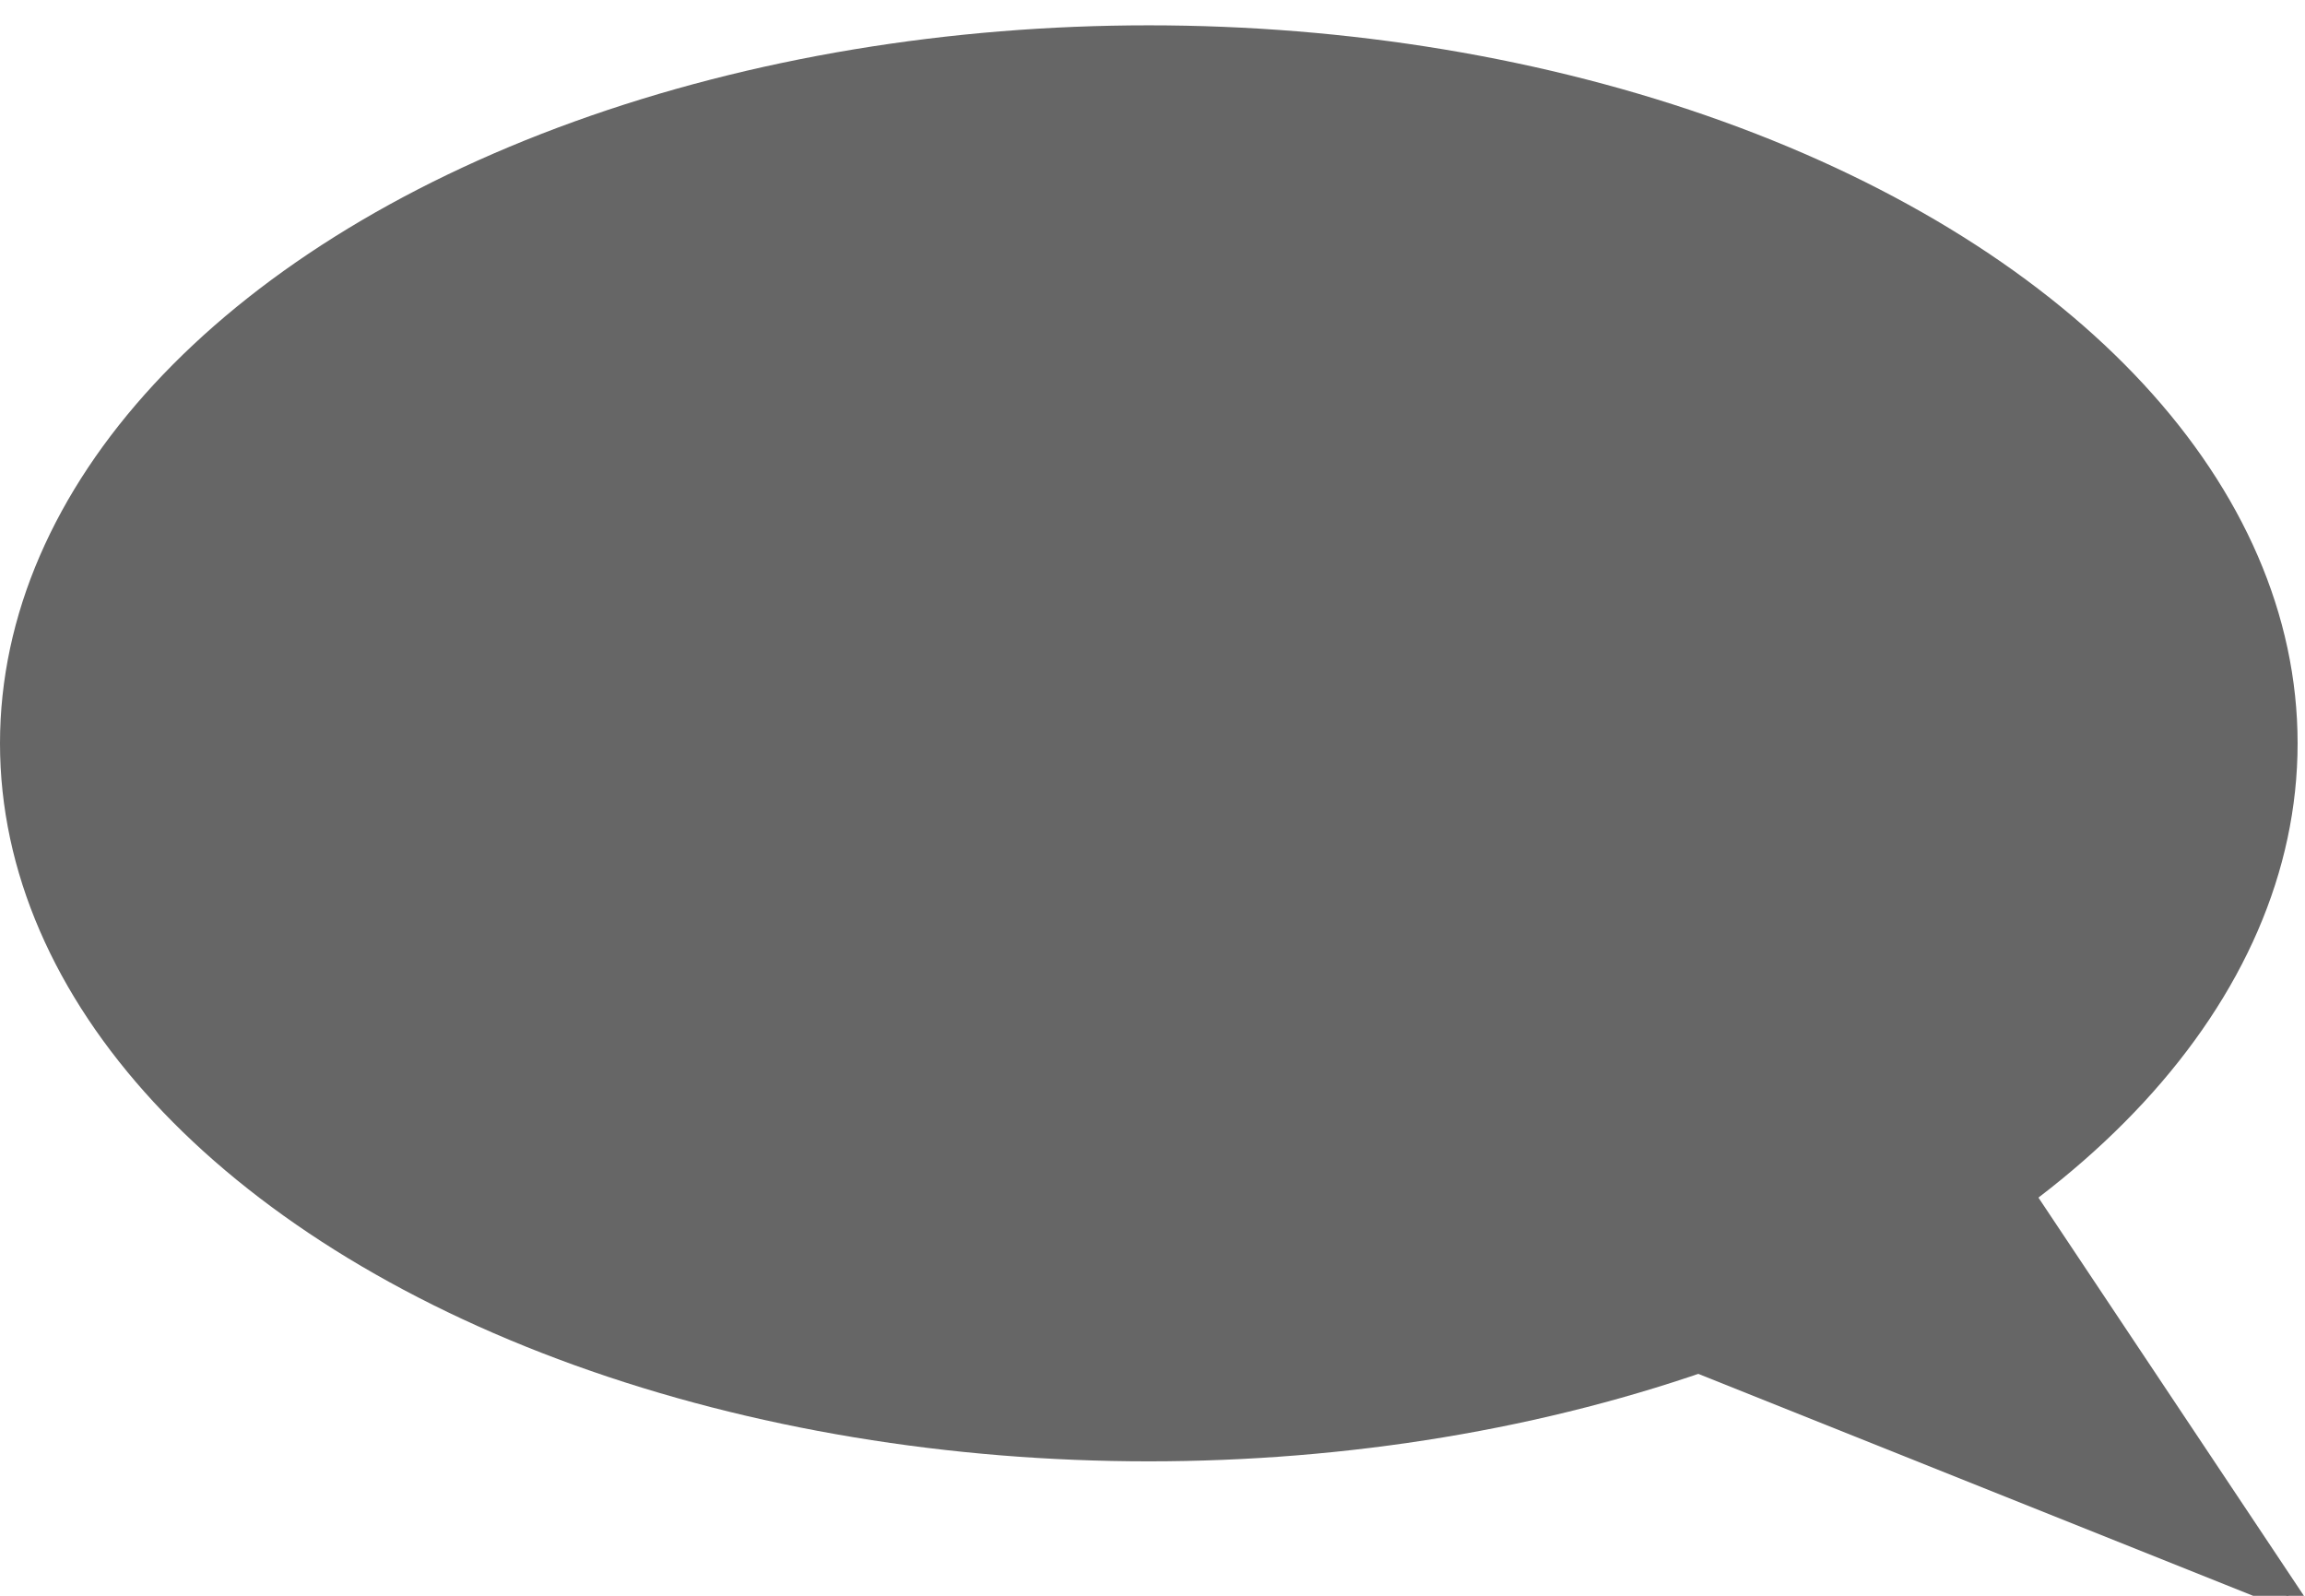
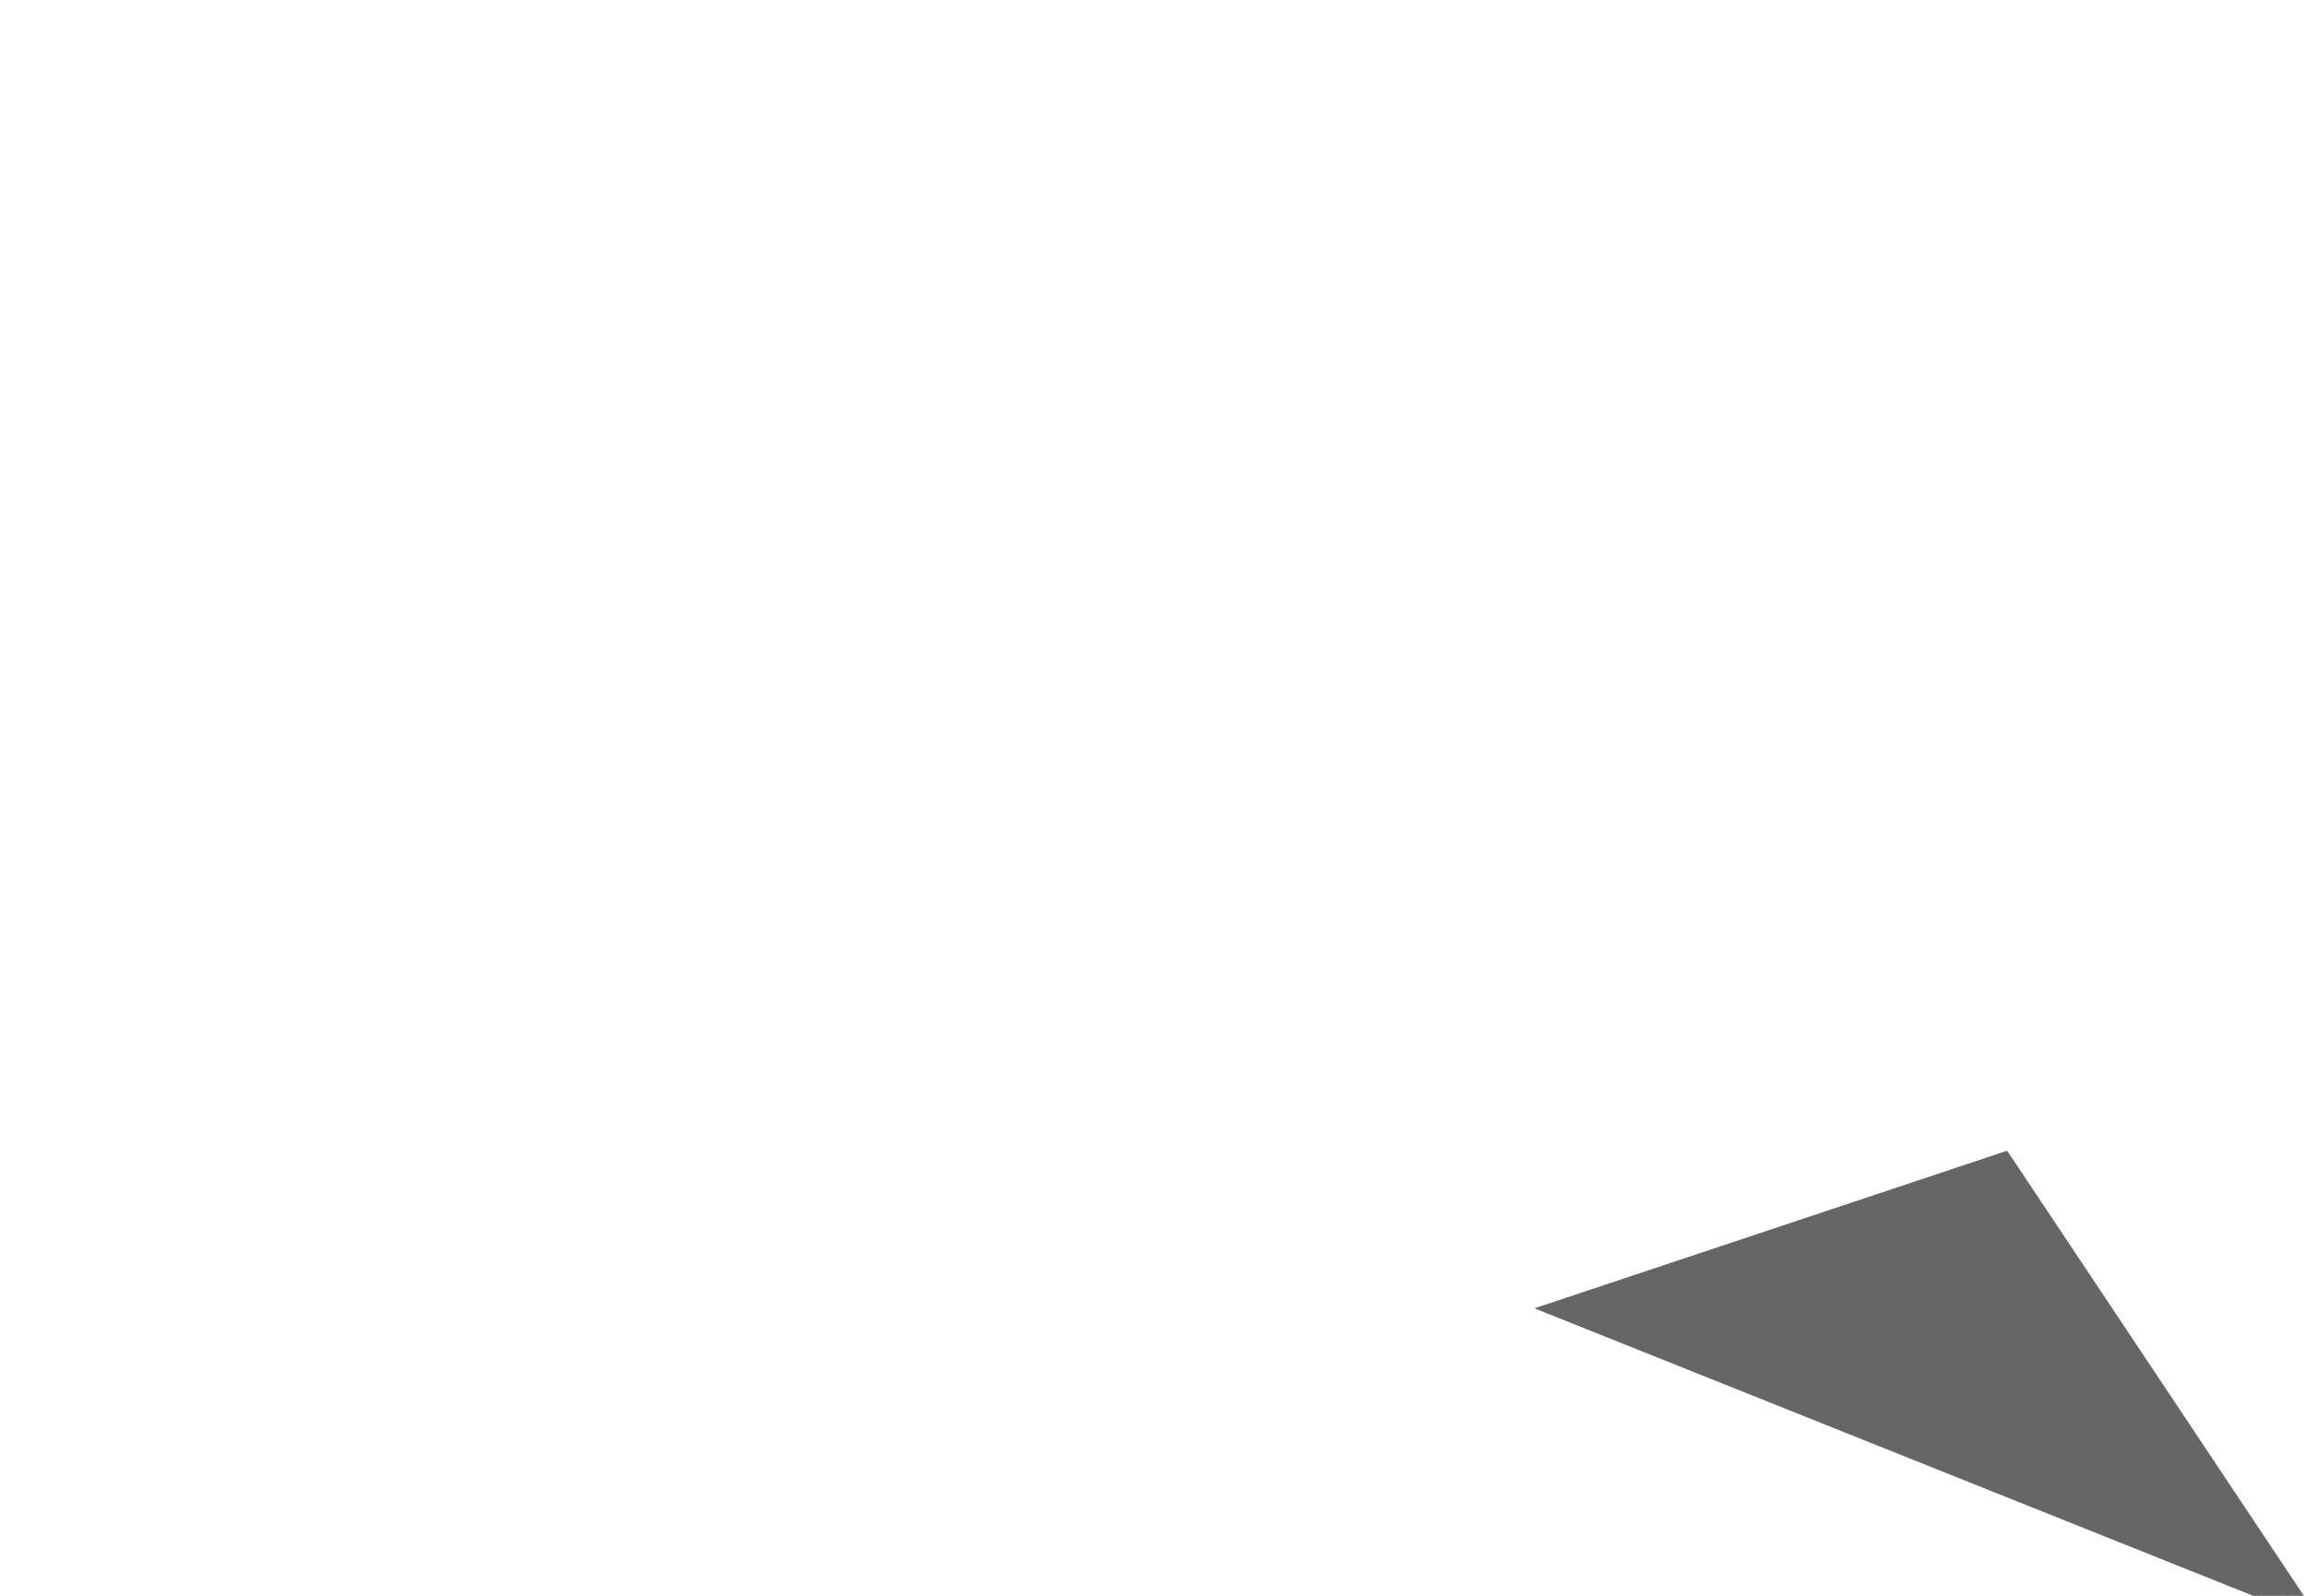
<svg xmlns="http://www.w3.org/2000/svg" height="63" viewBox="0 0 91 63" width="91">
  <g fill="#666" fill-rule="evenodd">
-     <ellipse cx="45.354" cy="29.346" rx="45.354" ry="28.346" />
    <path d="m62.031 51.693 28.346 11.339-11.339-17.008z" stroke="#666" />
  </g>
</svg>